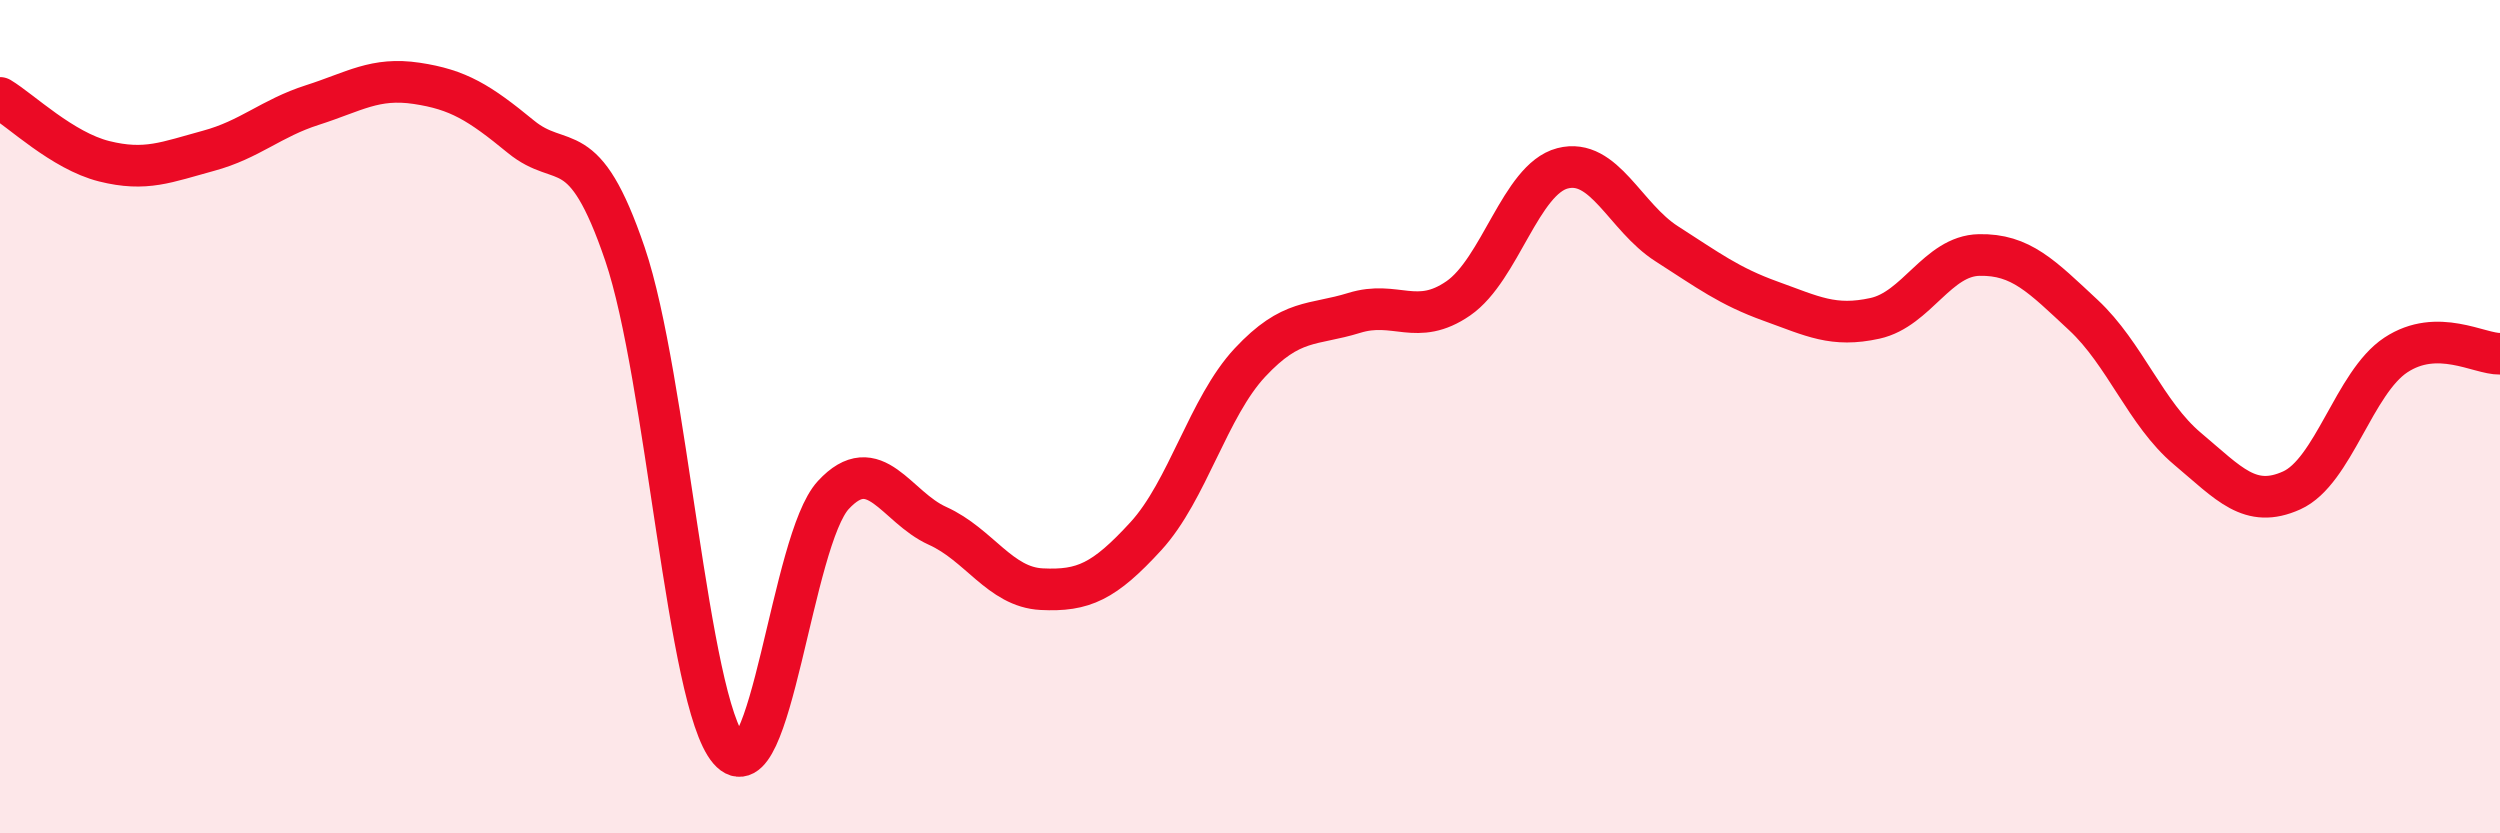
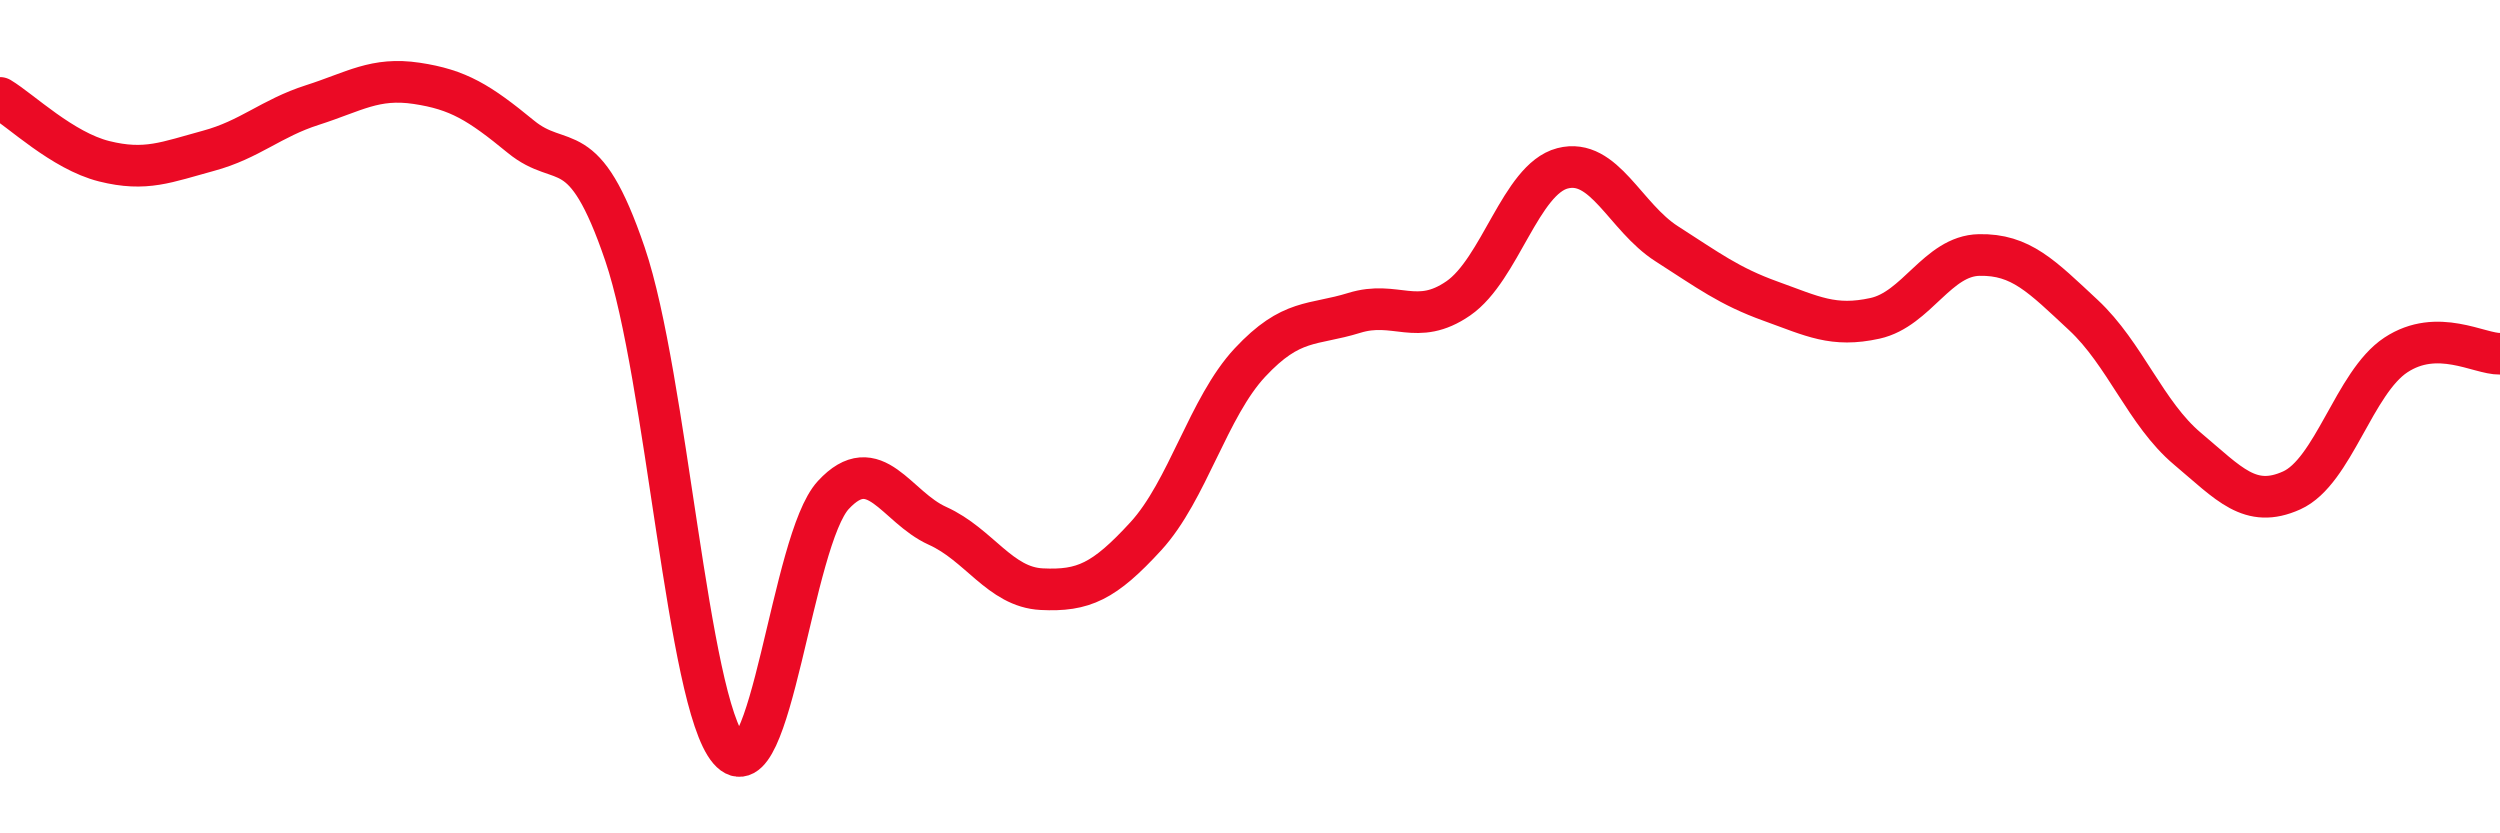
<svg xmlns="http://www.w3.org/2000/svg" width="60" height="20" viewBox="0 0 60 20">
-   <path d="M 0,2.35 C 0.5,2.65 1.5,3.62 2.5,3.87 C 3.5,4.12 4,3.89 5,3.62 C 6,3.35 6.5,2.84 7.5,2.52 C 8.5,2.2 9,1.85 10,2 C 11,2.15 11.5,2.46 12.5,3.28 C 13.5,4.1 14,3.16 15,6.1 C 16,9.04 16.5,16.84 17.5,18 C 18.5,19.16 19,12.96 20,11.88 C 21,10.8 21.5,12.17 22.5,12.62 C 23.5,13.07 24,14.09 25,14.14 C 26,14.19 26.5,13.96 27.5,12.87 C 28.5,11.78 29,9.77 30,8.7 C 31,7.63 31.5,7.82 32.5,7.51 C 33.5,7.2 34,7.85 35,7.16 C 36,6.47 36.5,4.3 37.5,4.04 C 38.5,3.78 39,5.21 40,5.85 C 41,6.49 41.5,6.87 42.5,7.23 C 43.5,7.59 44,7.86 45,7.64 C 46,7.42 46.5,6.14 47.5,6.12 C 48.5,6.1 49,6.63 50,7.56 C 51,8.49 51.5,9.93 52.5,10.77 C 53.5,11.61 54,12.22 55,11.77 C 56,11.32 56.5,9.18 57.5,8.52 C 58.5,7.86 59.5,8.5 60,8.49L60 20L0 20Z" fill="#EB0A25" opacity="0.1" stroke-linecap="round" stroke-linejoin="round" />
  <path d="M 0,2.35 C 0.5,2.65 1.5,3.62 2.5,3.87 C 3.5,4.12 4,3.89 5,3.62 C 6,3.35 6.5,2.84 7.5,2.52 C 8.5,2.2 9,1.85 10,2 C 11,2.15 11.5,2.46 12.5,3.28 C 13.5,4.1 14,3.16 15,6.1 C 16,9.04 16.5,16.84 17.5,18 C 18.5,19.16 19,12.96 20,11.88 C 21,10.8 21.5,12.17 22.5,12.62 C 23.5,13.07 24,14.09 25,14.14 C 26,14.19 26.5,13.96 27.5,12.87 C 28.5,11.78 29,9.77 30,8.7 C 31,7.63 31.5,7.82 32.5,7.51 C 33.5,7.2 34,7.85 35,7.16 C 36,6.47 36.5,4.3 37.5,4.04 C 38.5,3.78 39,5.21 40,5.85 C 41,6.49 41.5,6.87 42.5,7.23 C 43.5,7.59 44,7.86 45,7.64 C 46,7.42 46.5,6.14 47.5,6.12 C 48.5,6.1 49,6.63 50,7.56 C 51,8.49 51.5,9.93 52.5,10.77 C 53.5,11.61 54,12.22 55,11.77 C 56,11.32 56.5,9.18 57.5,8.52 C 58.5,7.86 59.5,8.5 60,8.49" stroke="#EB0A25" stroke-width="1" fill="none" stroke-linecap="round" stroke-linejoin="round" />
</svg>